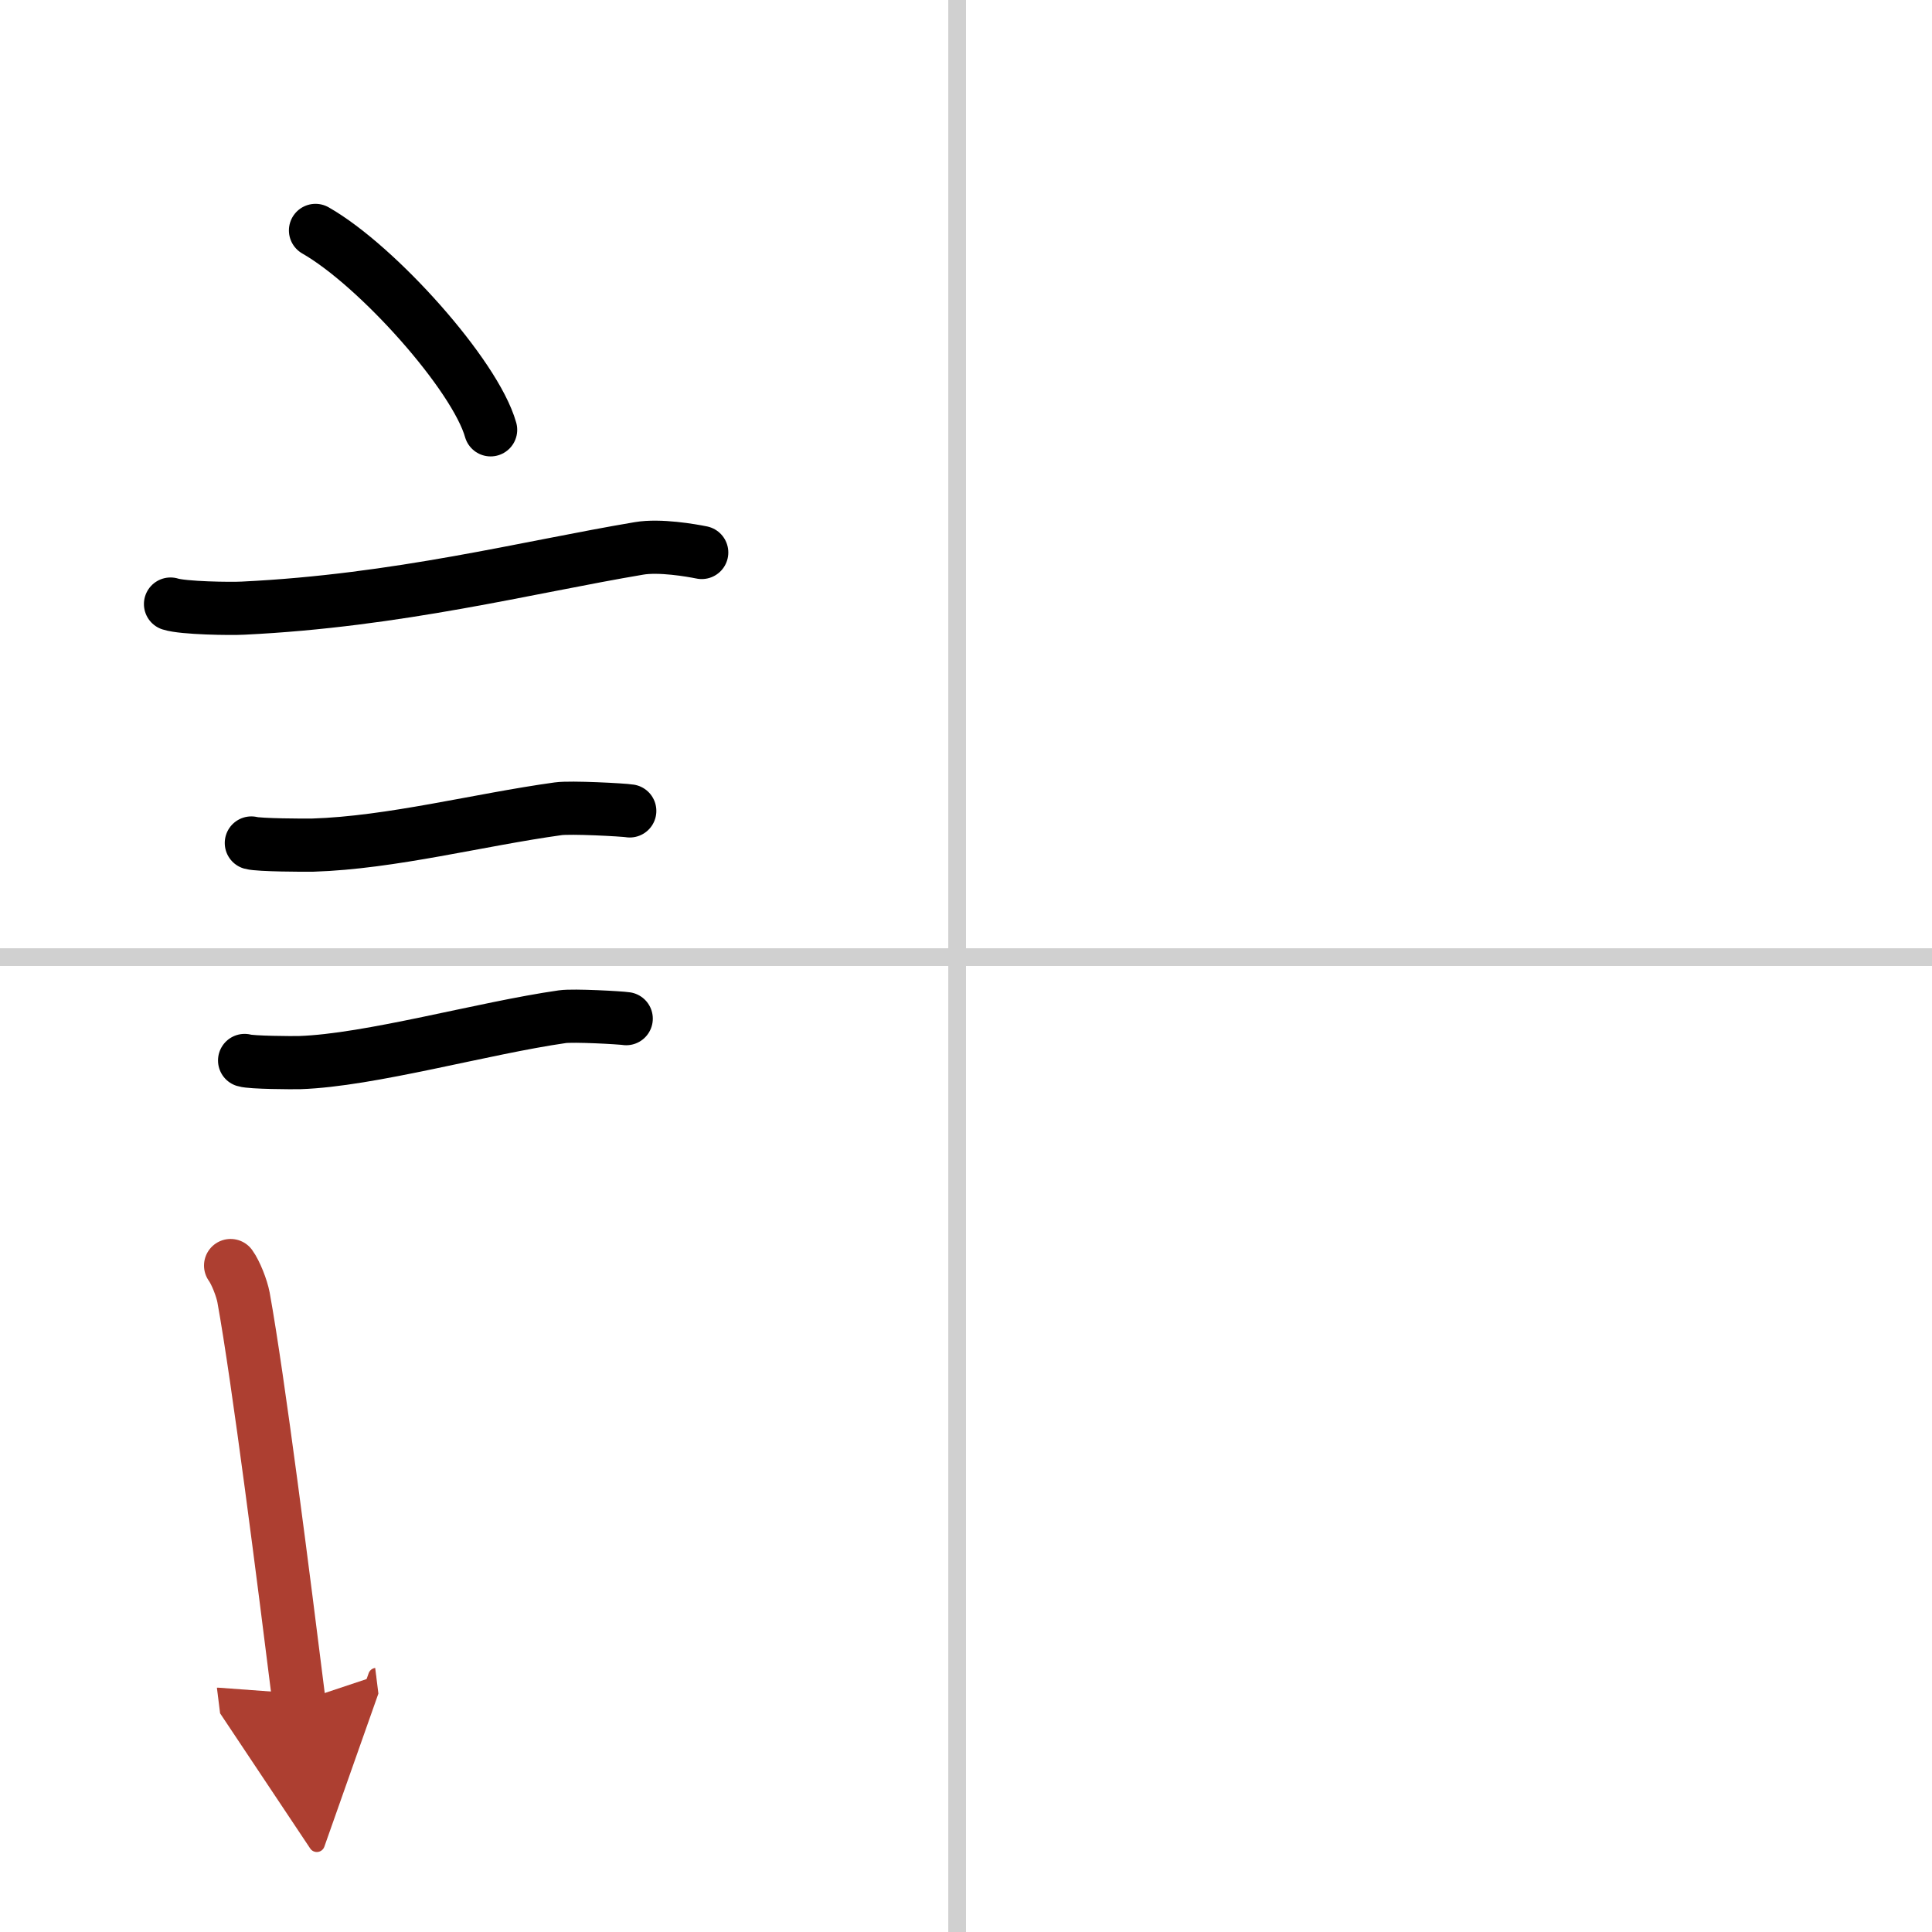
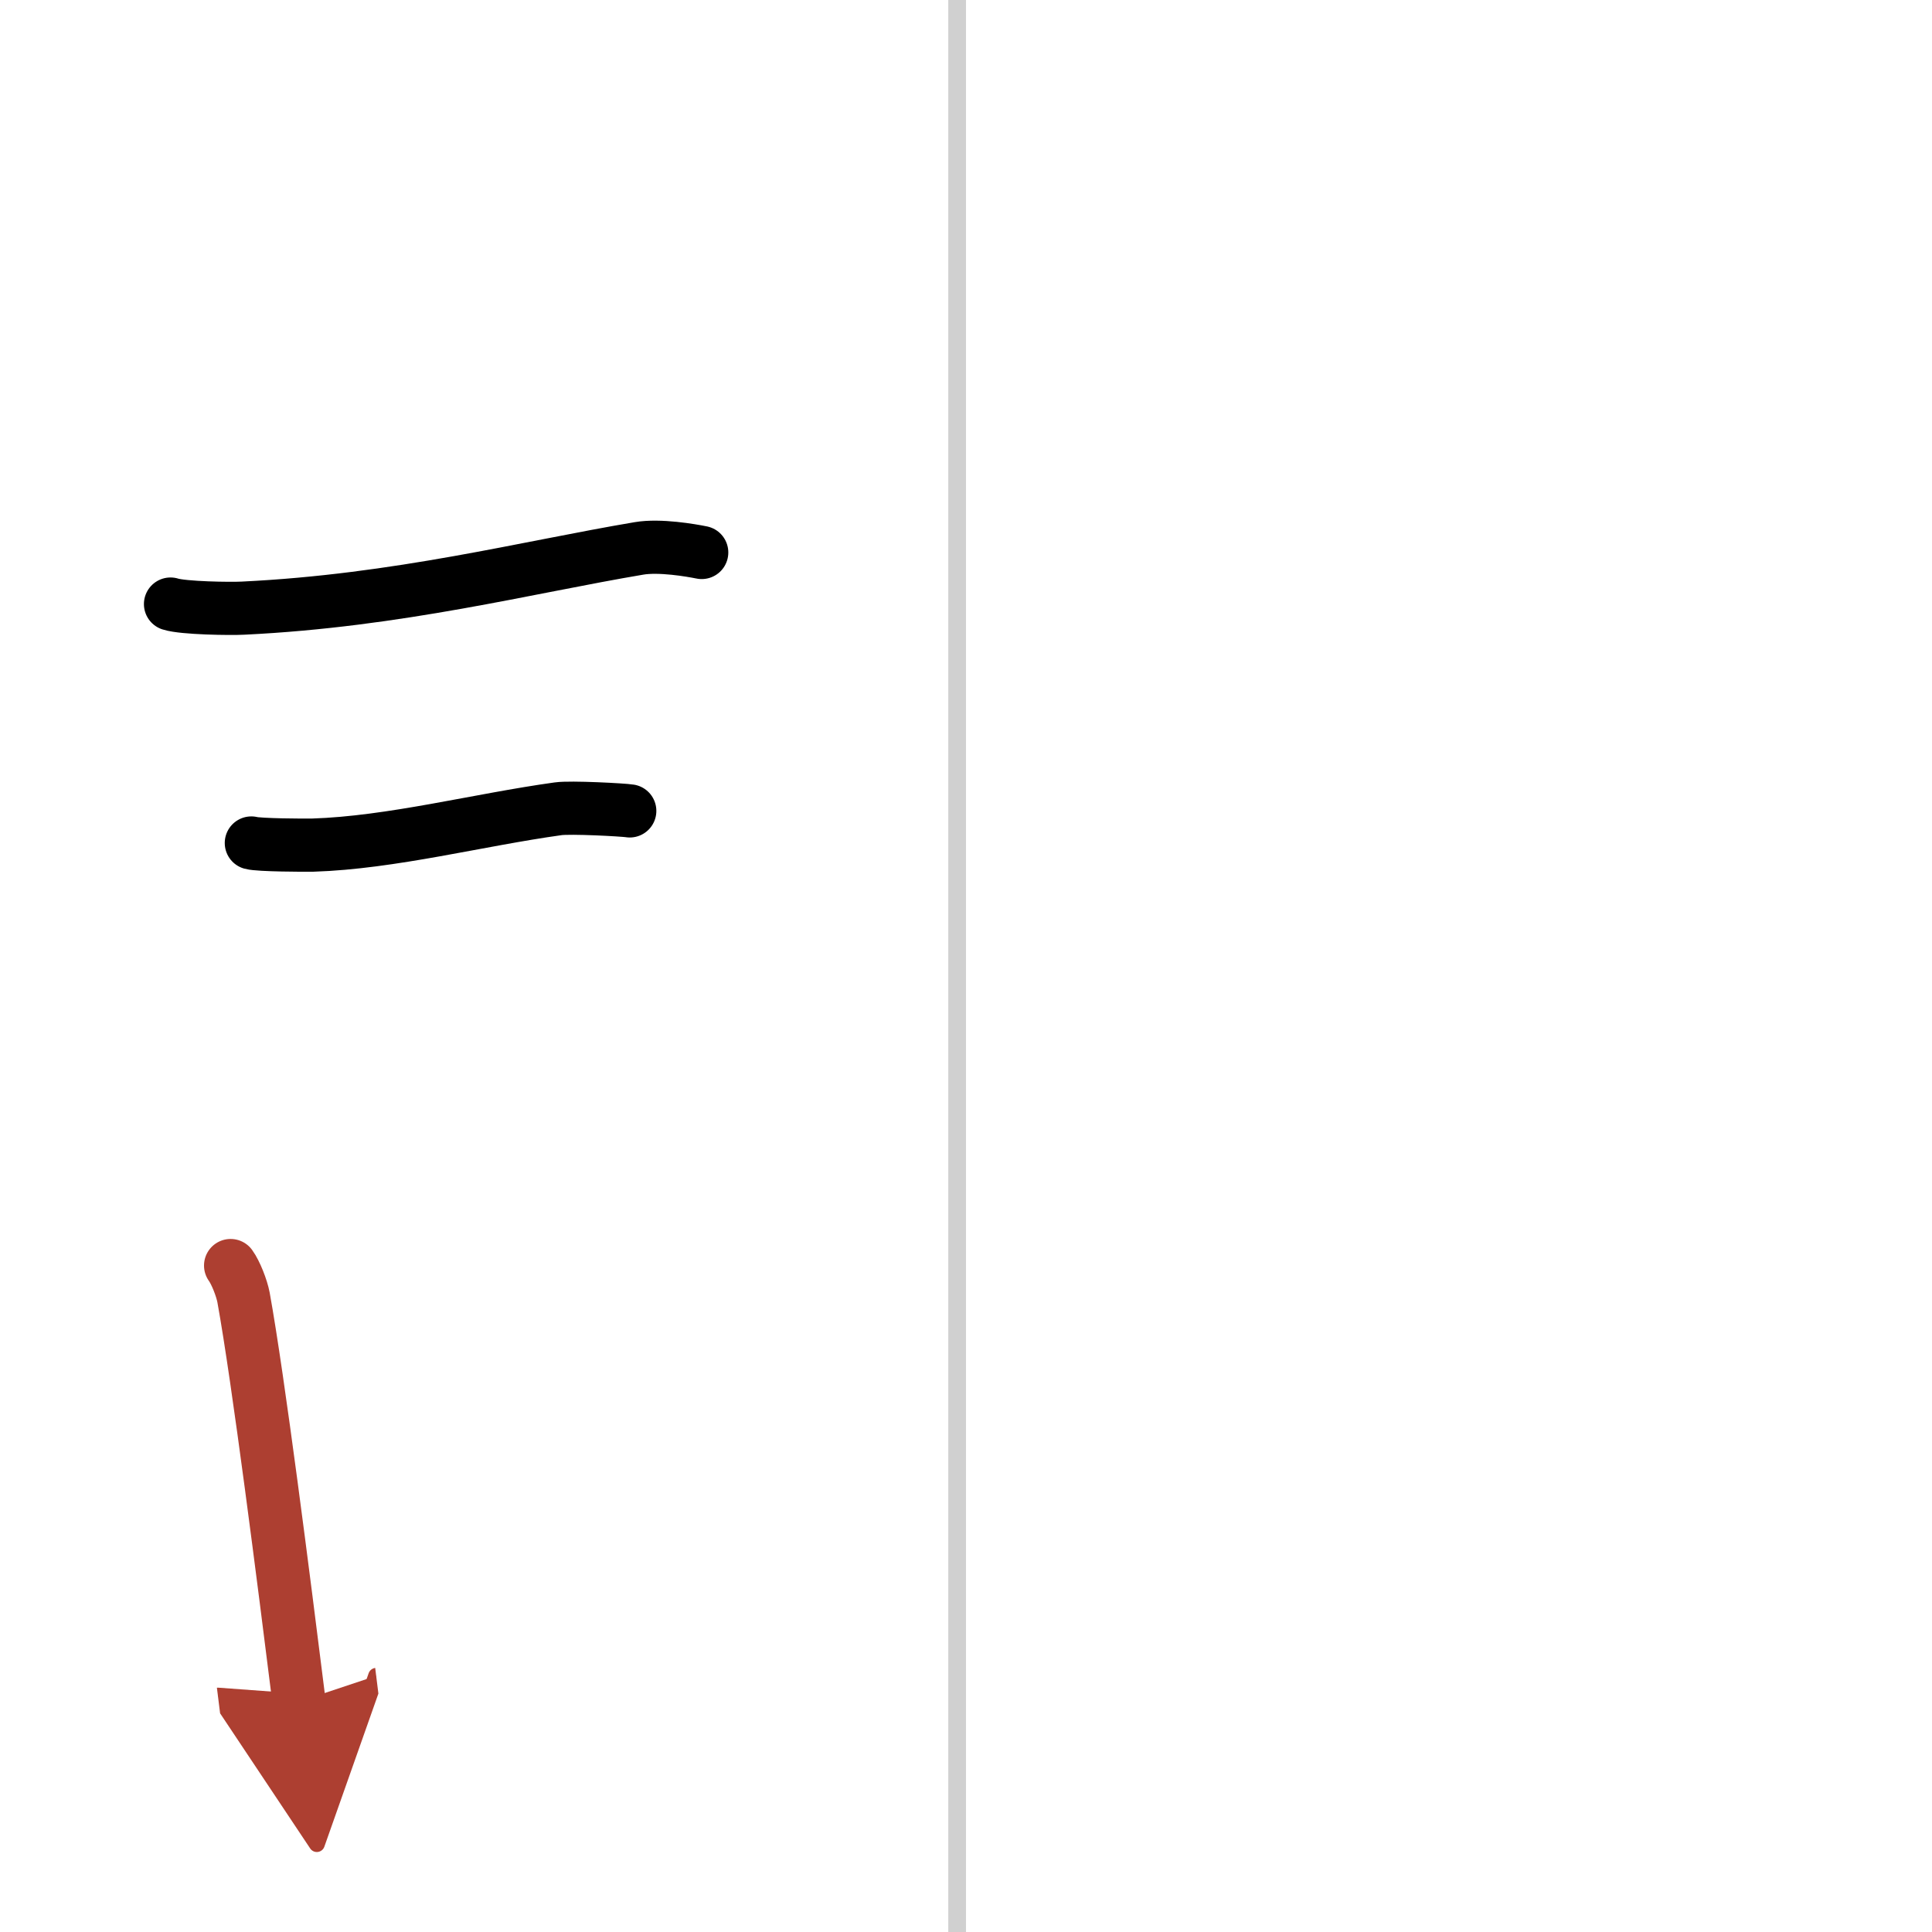
<svg xmlns="http://www.w3.org/2000/svg" width="400" height="400" viewBox="0 0 109 109">
  <defs>
    <marker id="a" markerWidth="4" orient="auto" refX="1" refY="5" viewBox="0 0 10 10">
      <polyline points="0 0 10 5 0 10 1 5" fill="#ad3f31" stroke="#ad3f31" />
    </marker>
  </defs>
  <g fill="none" stroke="#000" stroke-linecap="round" stroke-linejoin="round" stroke-width="3">
-     <rect width="100%" height="100%" fill="#fff" stroke="#fff" />
    <line x1="54" x2="54" y2="109" stroke="#d0d0d0" stroke-width="1" />
-     <line x2="109" y1="54" y2="54" stroke="#d0d0d0" stroke-width="1" />
-     <path d="m17.8 13c3.49 1.99 9.01 8.16 9.88 11.25" />
    <path d="m9.62 34.08c0.71 0.23 3.4 0.27 4.1 0.23 8.73-0.42 16.03-2.31 22.33-3.37 1.17-0.2 2.95 0.11 3.54 0.23" />
    <path d="m14.18 47.56c0.43 0.12 3.04 0.13 3.47 0.12 4.44-0.14 9.36-1.43 13.84-2.05 0.7-0.1 3.68 0.06 4.04 0.12" />
-     <path d="m13.8 59.83c0.38 0.12 2.71 0.13 3.1 0.12 3.97-0.13 10.36-1.95 14.83-2.59 0.63-0.09 3.29 0.06 3.6 0.11" />
    <path d="m13.01 71.4c0.29 0.4 0.63 1.27 0.73 1.8 0.84 4.63 2.28 16 3.13 22.8" marker-end="url(#a)" stroke="#ad3f31" />
  </g>
</svg>